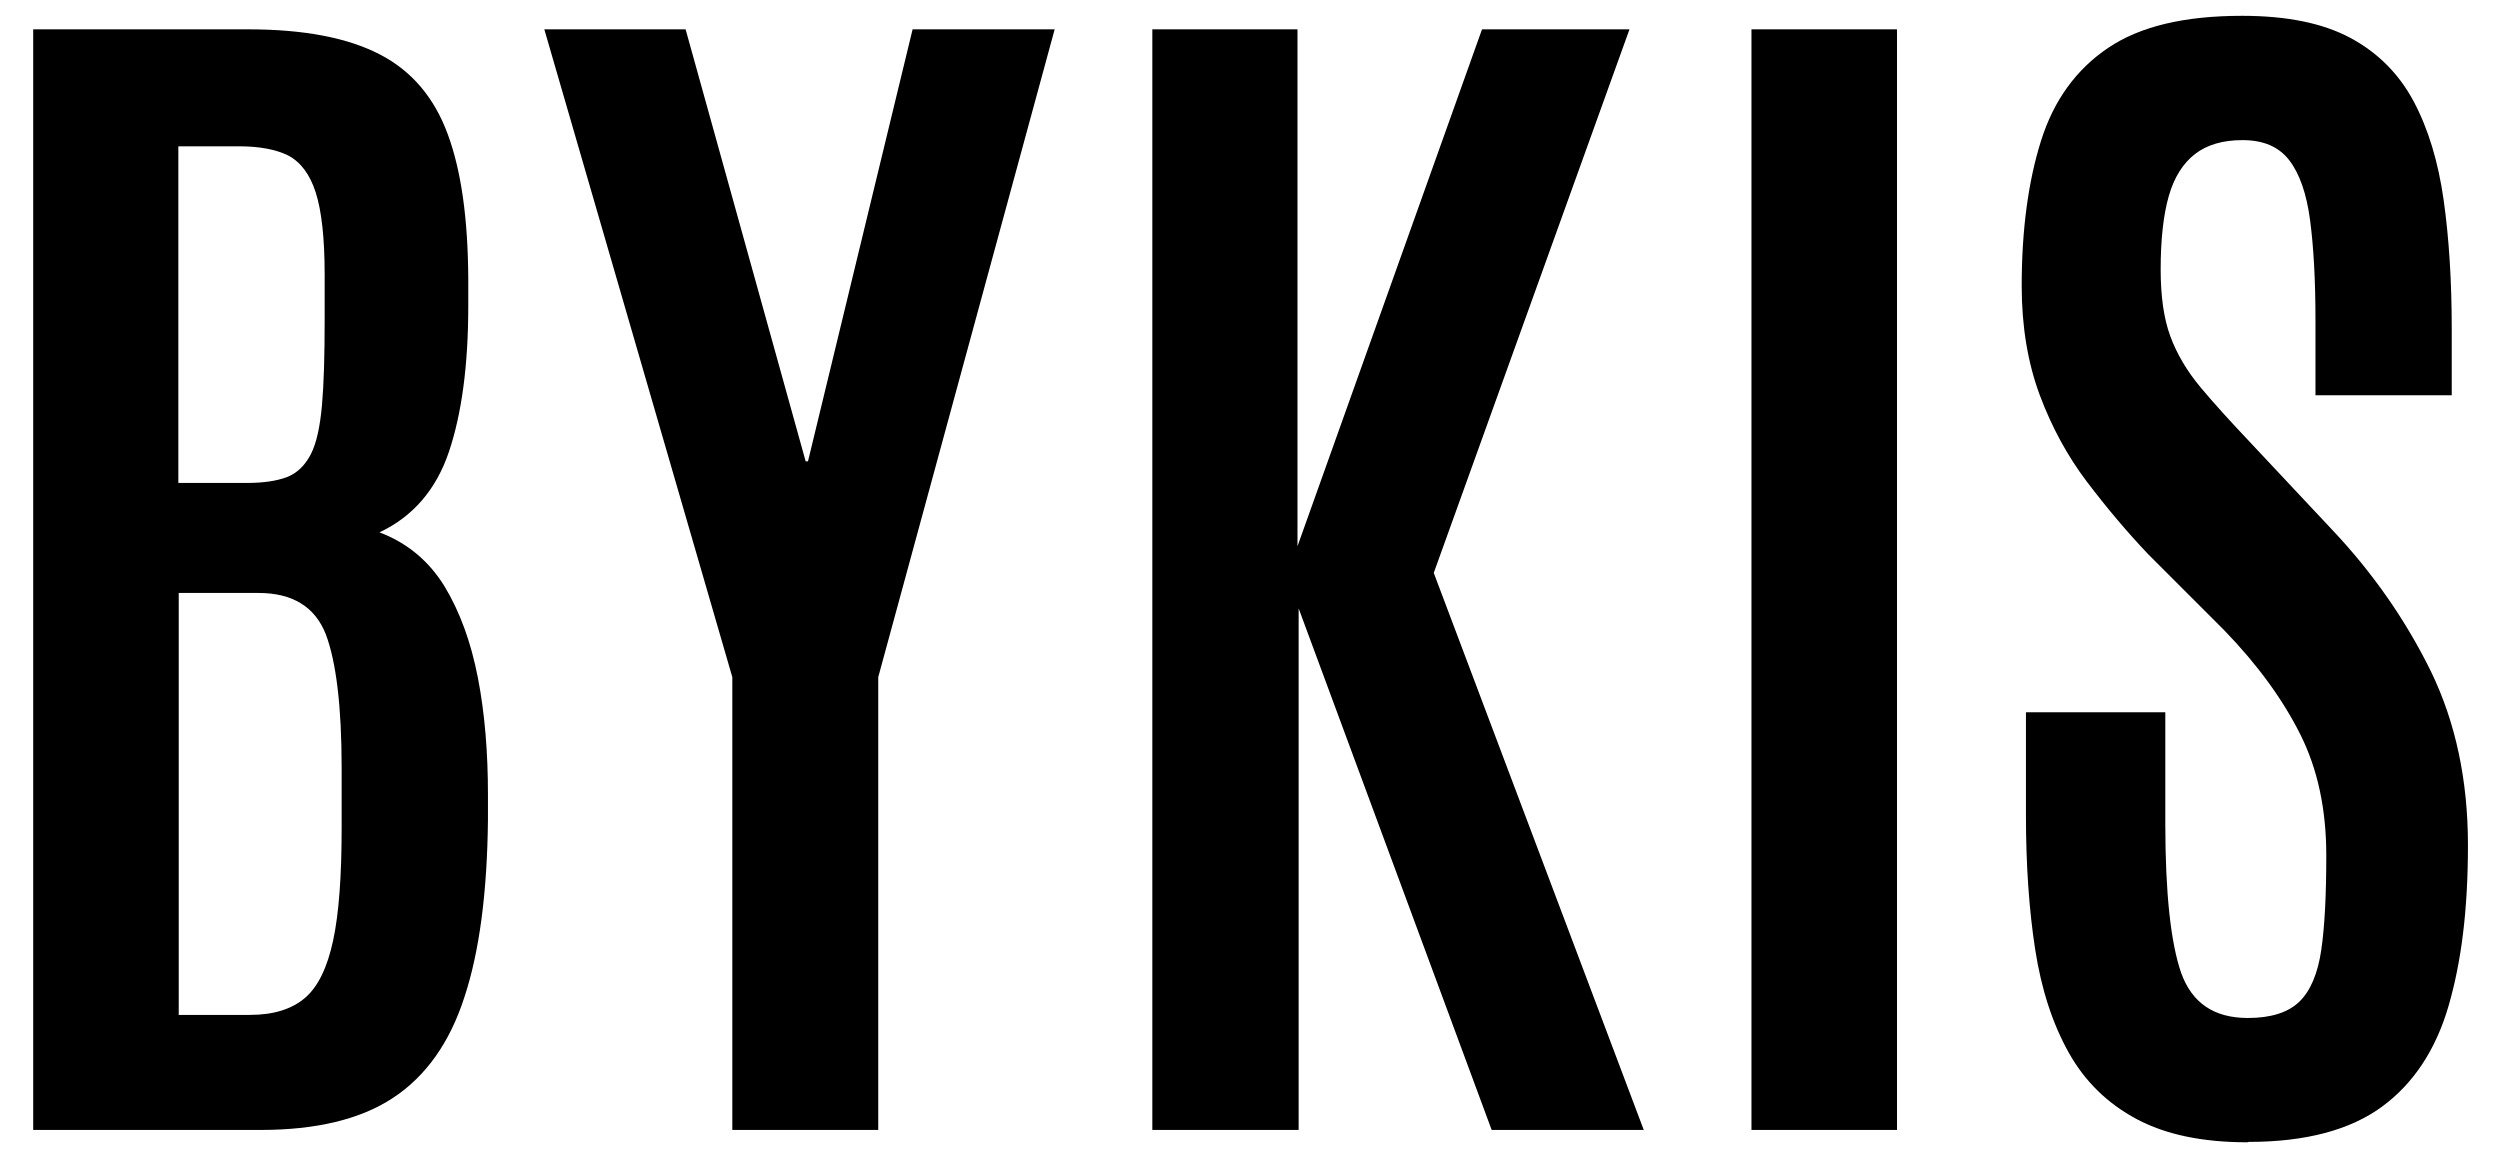
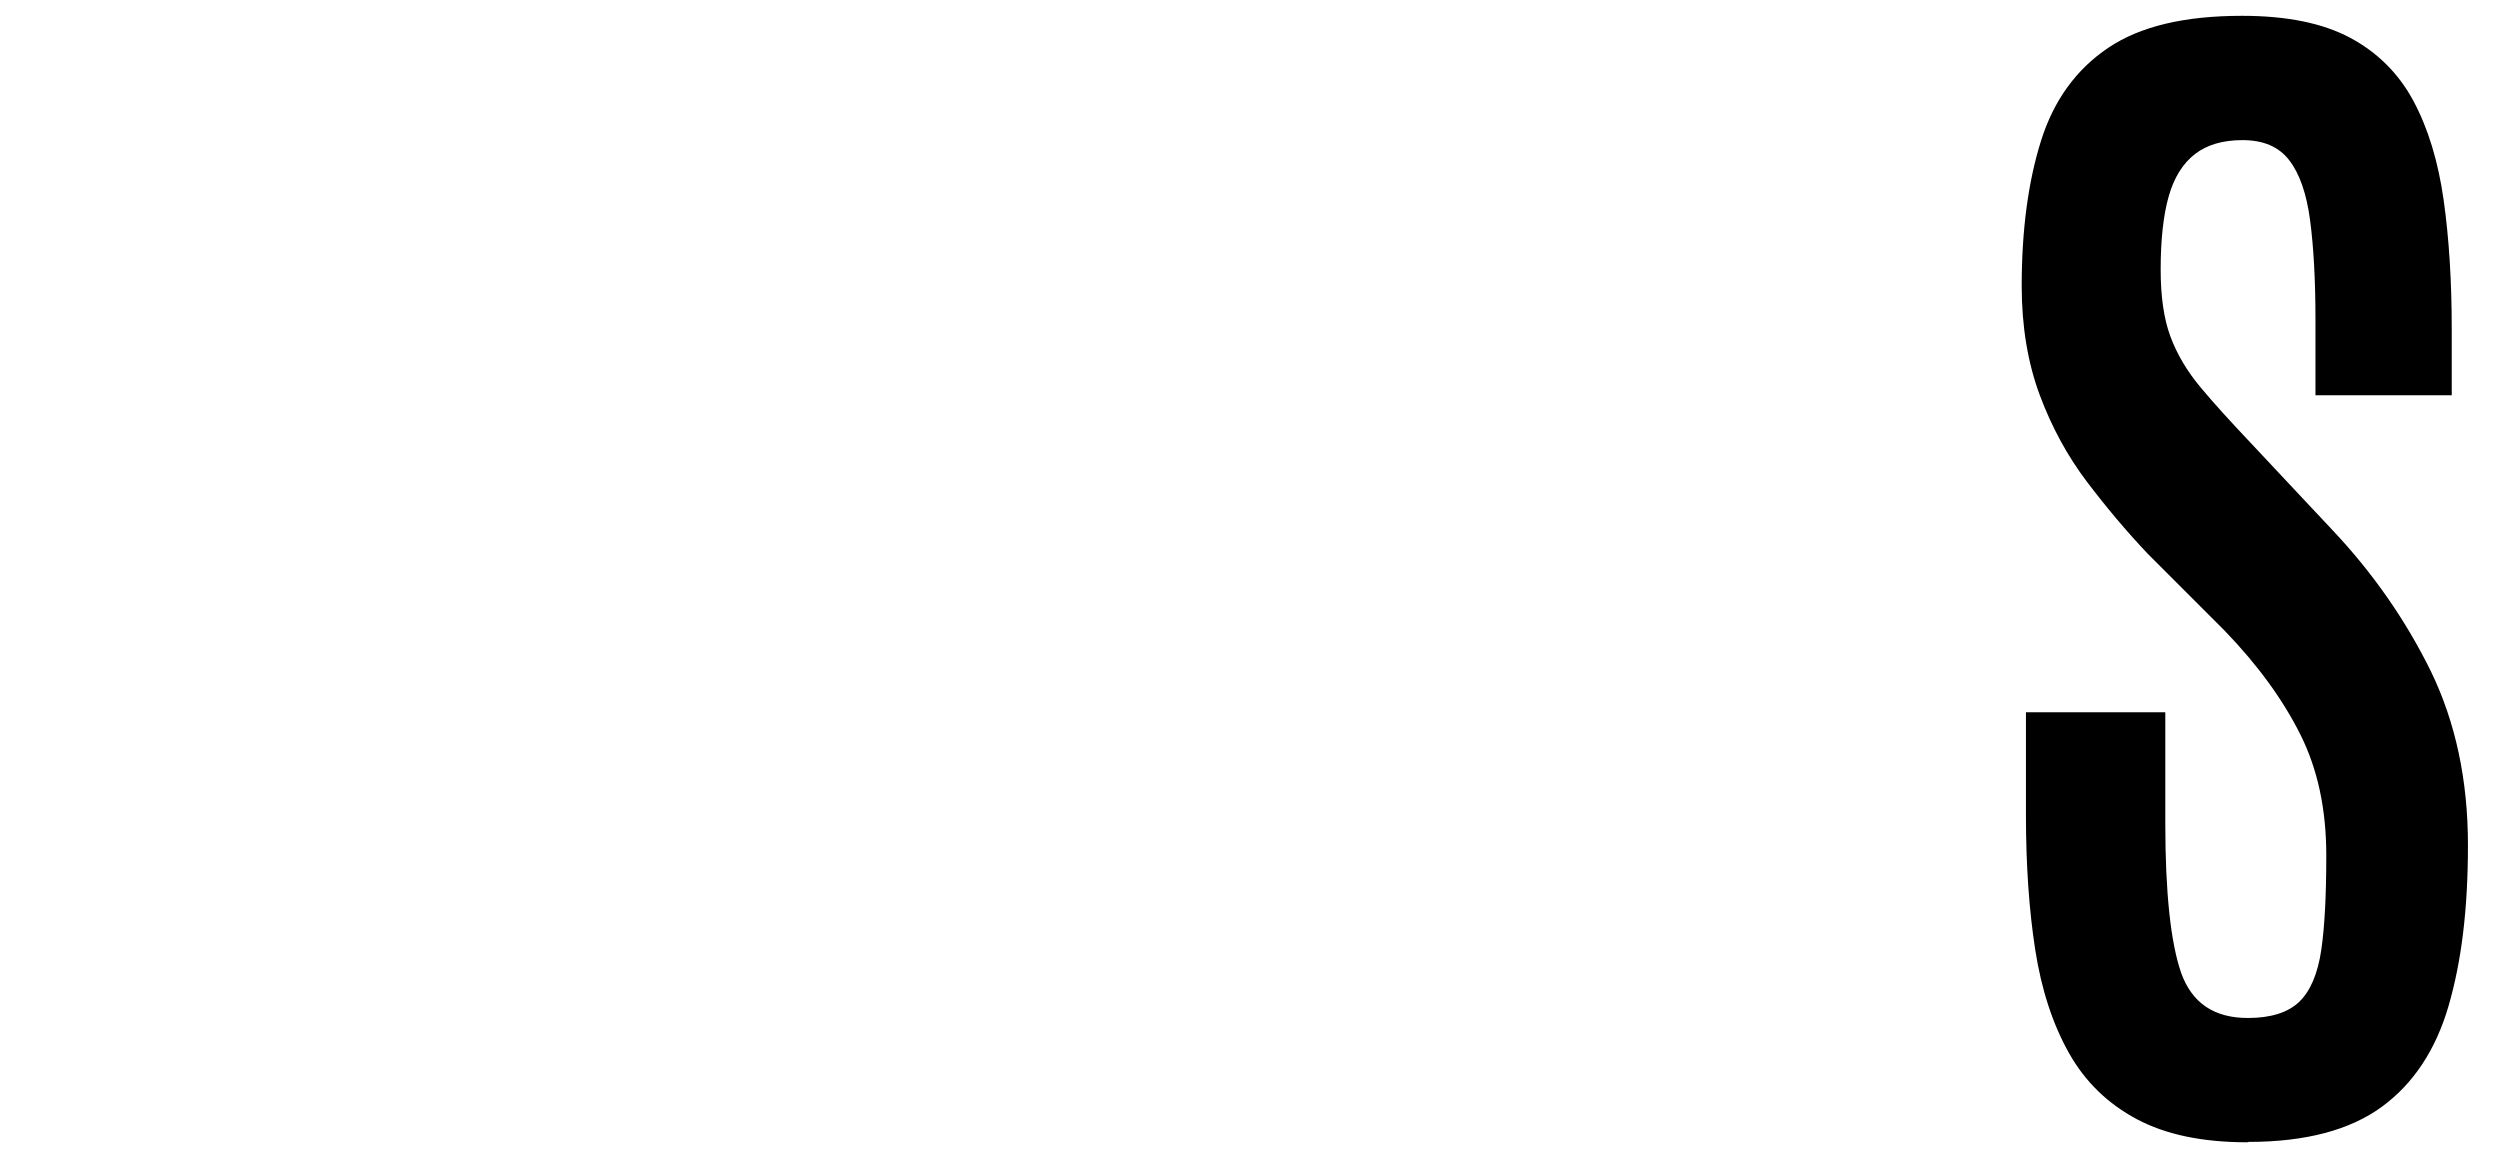
<svg xmlns="http://www.w3.org/2000/svg" id="Ebene_1" viewBox="0 0 64.76 30">
-   <path d="M.86,29.27V.76h5.57c1.45,0,2.58.22,3.41.65.83.43,1.41,1.12,1.76,2.07.35.95.52,2.18.53,3.72v.73c0,1.53-.17,2.79-.5,3.77-.33.98-.93,1.68-1.8,2.09.71.27,1.27.73,1.68,1.39.4.66.69,1.45.87,2.38s.26,1.94.26,3.03v.65c-.02,1.88-.22,3.41-.61,4.59-.38,1.18-1,2.05-1.85,2.61s-2,.83-3.43.83H.86ZM4.62,12.51h1.78c.42,0,.76-.05,1.03-.15.26-.1.47-.3.62-.59s.24-.72.29-1.27c.05-.56.07-1.29.07-2.21v-1.18c0-.94-.08-1.65-.23-2.12-.15-.47-.39-.79-.71-.96-.32-.16-.75-.24-1.28-.24h-1.57v8.73ZM4.62,26.29h1.85c.62,0,1.09-.15,1.43-.44.34-.29.58-.79.73-1.49.15-.7.22-1.67.22-2.92v-1.54c0-1.6-.14-2.75-.41-3.47-.28-.71-.86-1.07-1.74-1.07h-2.07v10.92Z" />
-   <path d="M18.97,29.27v-11.73L14.1.76h3.66l3.11,11.19h.06L23.64.76h3.68l-4.57,16.78v11.73h-3.77Z" />
-   <path d="M29.85,29.27V.76h3.76v13.39L38.39.76h3.82l-5.07,14.08,5.44,14.43h-3.94l-5-13.51v13.51h-3.79Z" />
-   <path d="M45.37,29.27V.76h3.77v28.51h-3.77Z" />
  <path d="M58.22,29.59c-1.17,0-2.12-.2-2.87-.6-.75-.4-1.34-.97-1.76-1.72-.42-.75-.71-1.64-.87-2.67s-.24-2.2-.24-3.48v-2.67h3.61v2.88c0,1.8.14,3.09.41,3.87.28.78.85,1.17,1.73,1.17.59,0,1.04-.14,1.33-.42.29-.28.48-.73.57-1.34.09-.62.13-1.43.13-2.45,0-1.19-.22-2.23-.67-3.13-.45-.9-1.1-1.8-1.97-2.7l-1.98-1.98c-.55-.58-1.08-1.21-1.58-1.87-.5-.66-.91-1.41-1.22-2.24-.31-.83-.47-1.78-.47-2.83,0-1.46.17-2.71.5-3.76.33-1.05.91-1.85,1.74-2.41.83-.56,1.98-.83,3.47-.83,1.16,0,2.09.19,2.8.57.71.38,1.26.93,1.64,1.64.38.71.64,1.57.78,2.56.14.99.21,2.11.21,3.34v1.72h-3.53v-1.96c0-1.04-.05-1.9-.14-2.58s-.27-1.2-.54-1.55-.67-.52-1.21-.52c-.51,0-.92.12-1.23.36-.31.24-.54.6-.68,1.09-.14.49-.21,1.13-.21,1.9,0,.69.08,1.27.25,1.73.17.46.43.9.78,1.32s.78.89,1.29,1.43l2.11,2.25c1.07,1.13,1.92,2.36,2.57,3.68.64,1.32.96,2.82.96,4.5s-.17,3.02-.5,4.16c-.33,1.14-.91,2.02-1.73,2.62-.82.6-1.97.91-3.45.91Z" />
</svg>